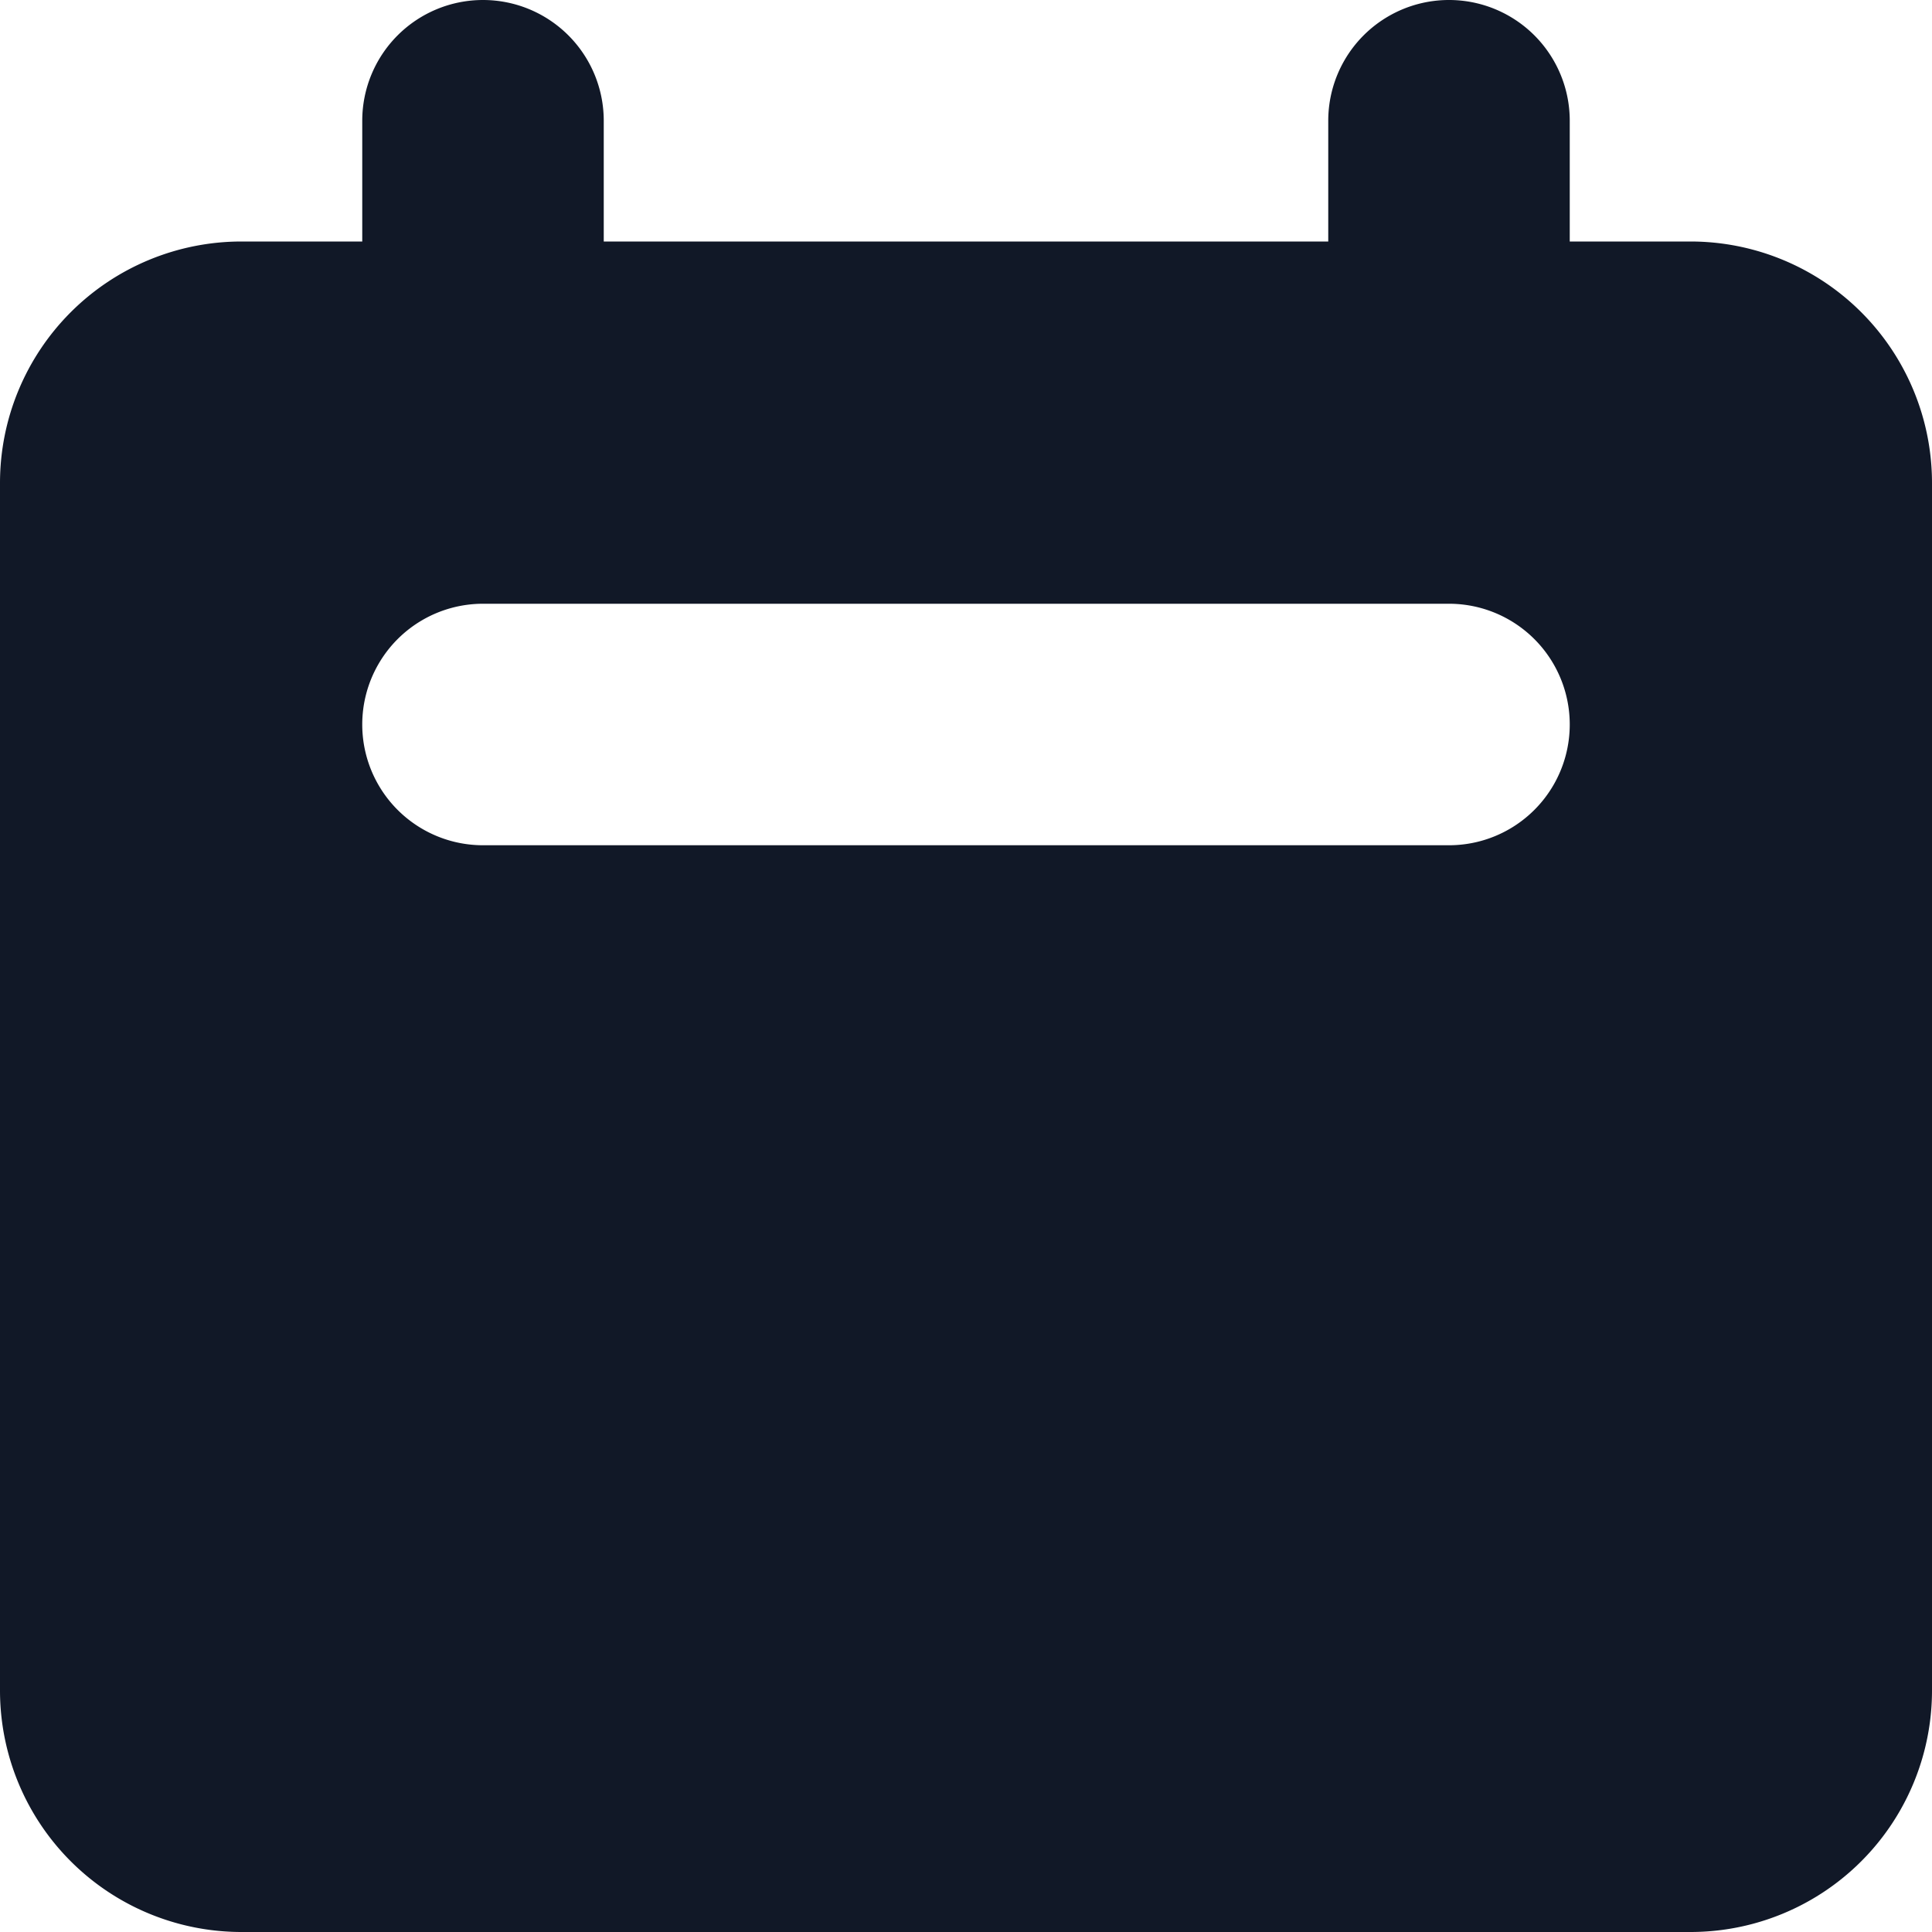
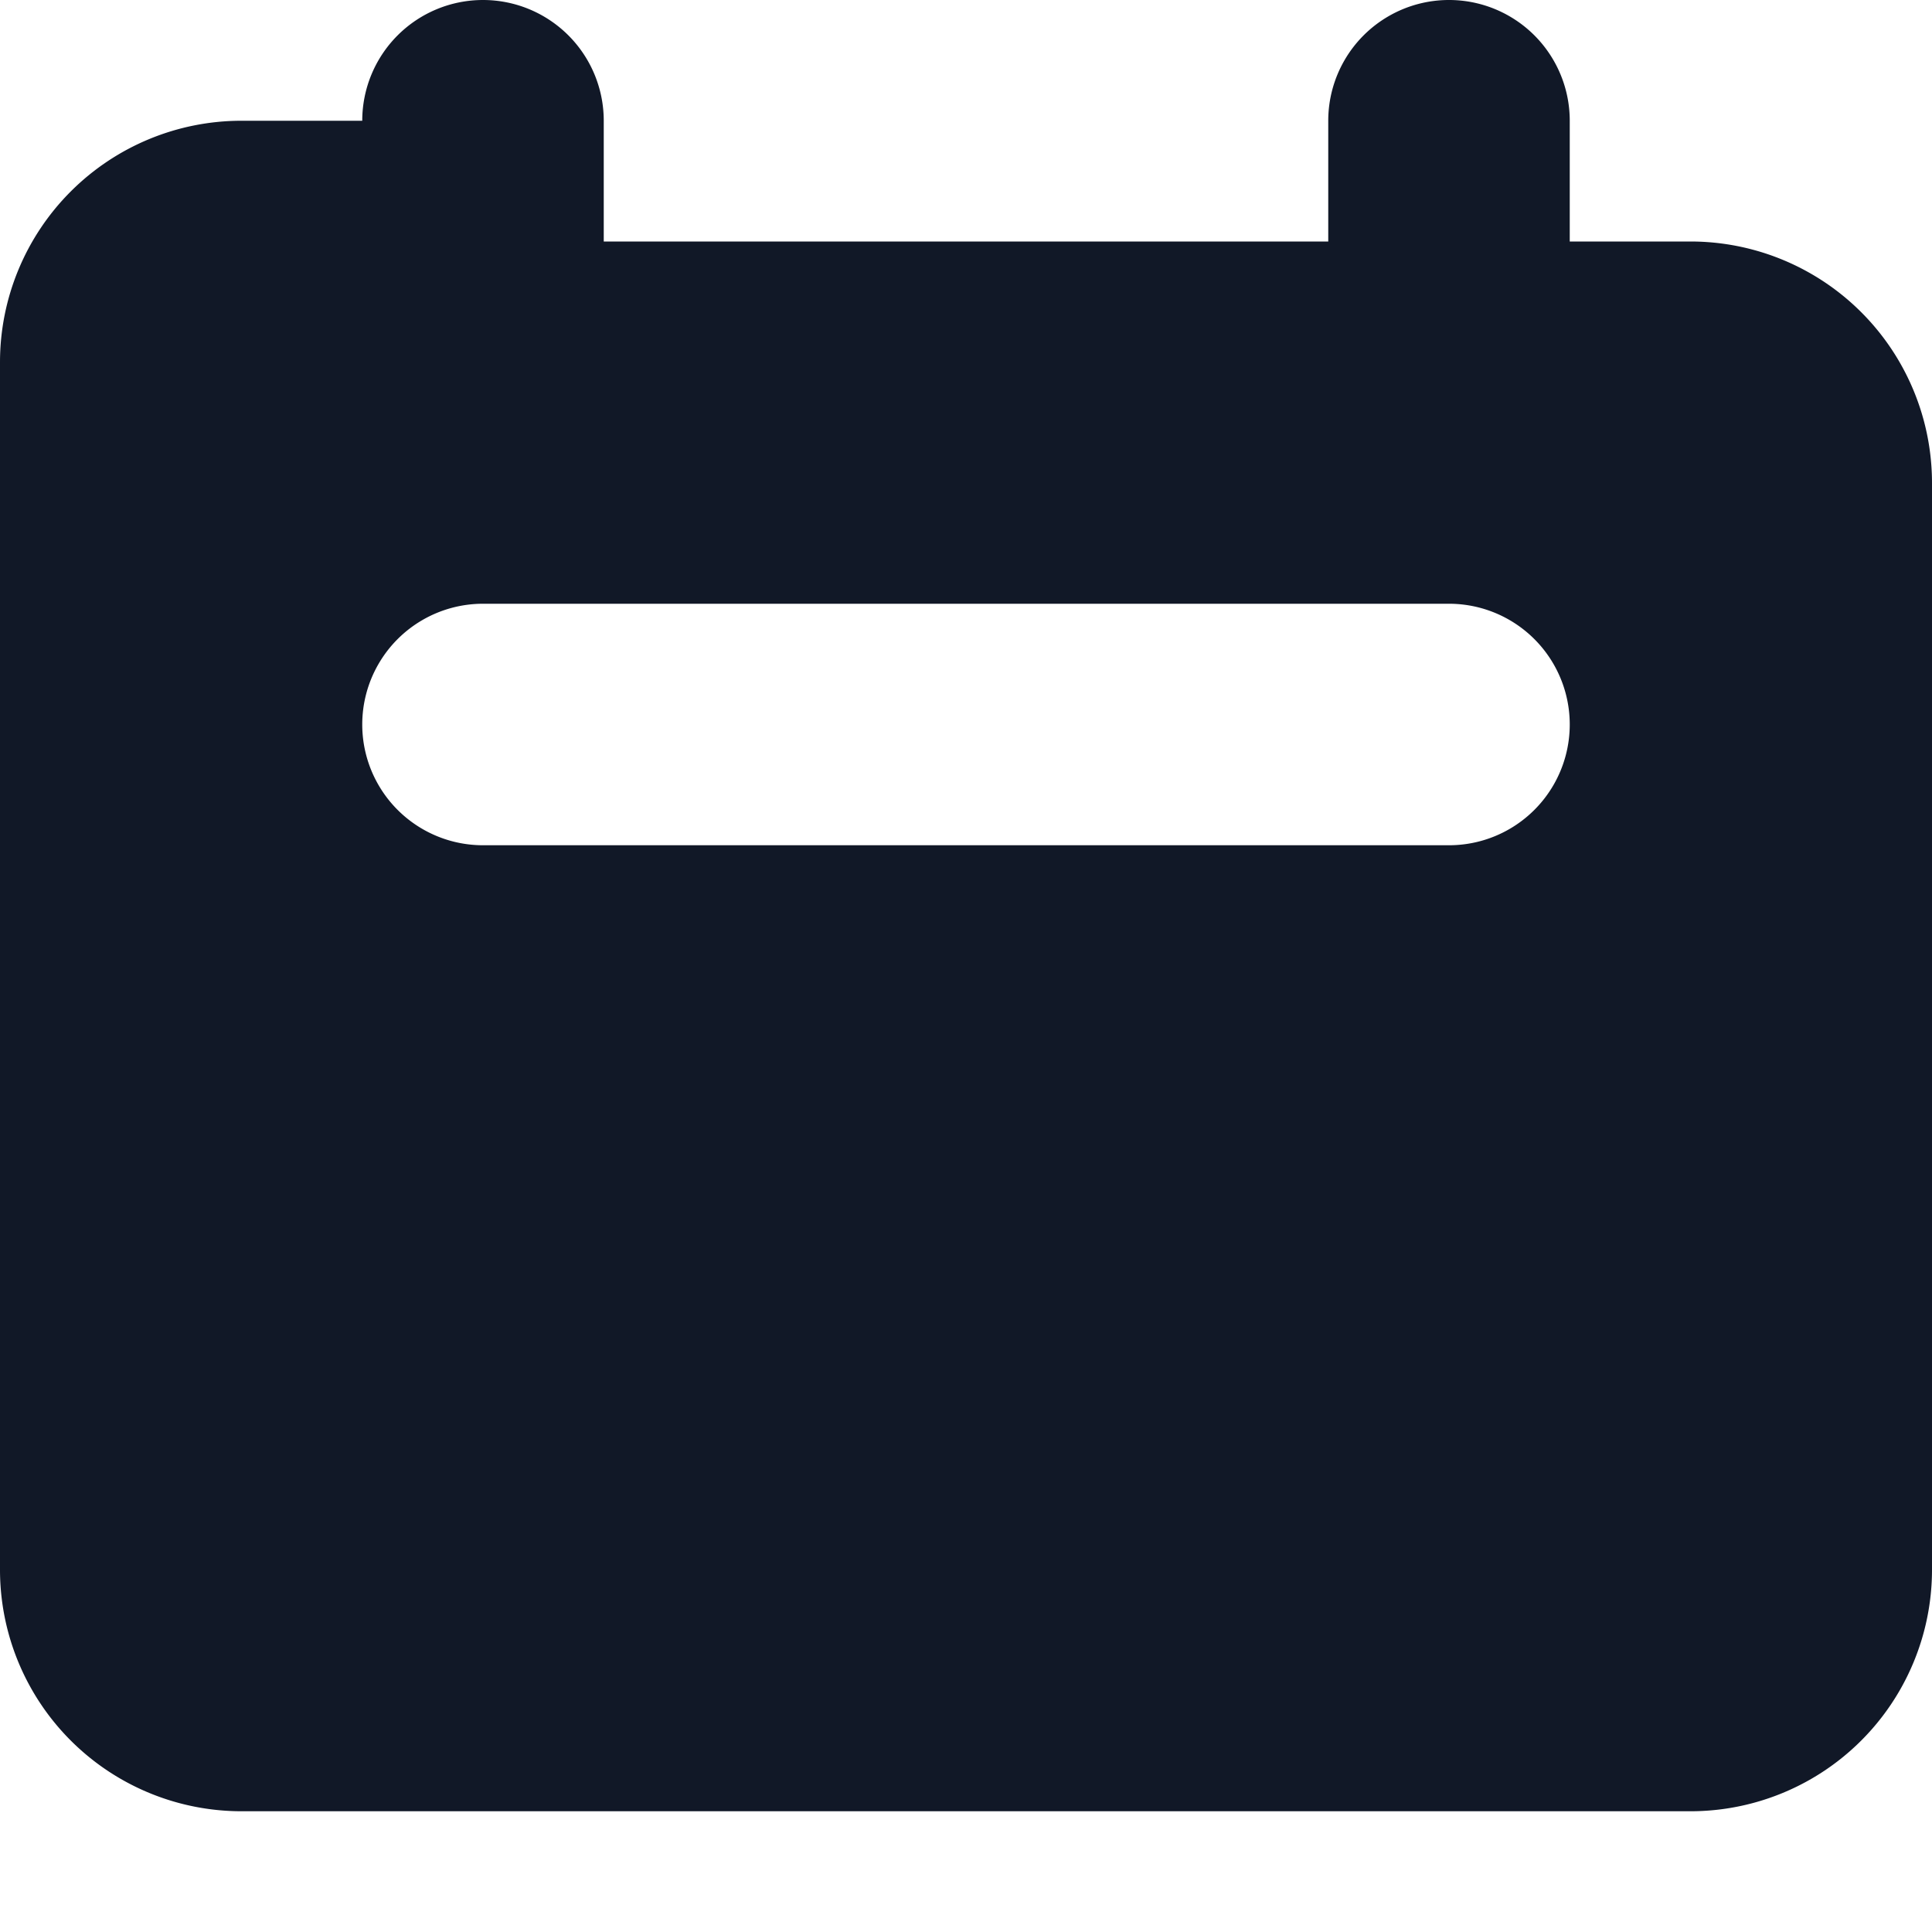
<svg xmlns="http://www.w3.org/2000/svg" width="16" height="16" fill="none">
-   <path fill-rule="evenodd" d="M4 0a1 1 0 0 0-1 1v1H2a2 2 0 0 0-2 2v10a2 2 0 0 0 2 2h12a2 2 0 0 0 2-2V4a2 2 0 0 0-2-2h-1V1a1 1 0 1 0-2 0v1H5V1a1 1 0 0 0-1-1zm0 5a1 1 0 1 0 0 2h8a1 1 0 1 0 0-2H4z" fill="#111827" />
+   <path fill-rule="evenodd" d="M4 0a1 1 0 0 0-1 1H2a2 2 0 0 0-2 2v10a2 2 0 0 0 2 2h12a2 2 0 0 0 2-2V4a2 2 0 0 0-2-2h-1V1a1 1 0 1 0-2 0v1H5V1a1 1 0 0 0-1-1zm0 5a1 1 0 1 0 0 2h8a1 1 0 1 0 0-2H4z" fill="#111827" />
</svg>